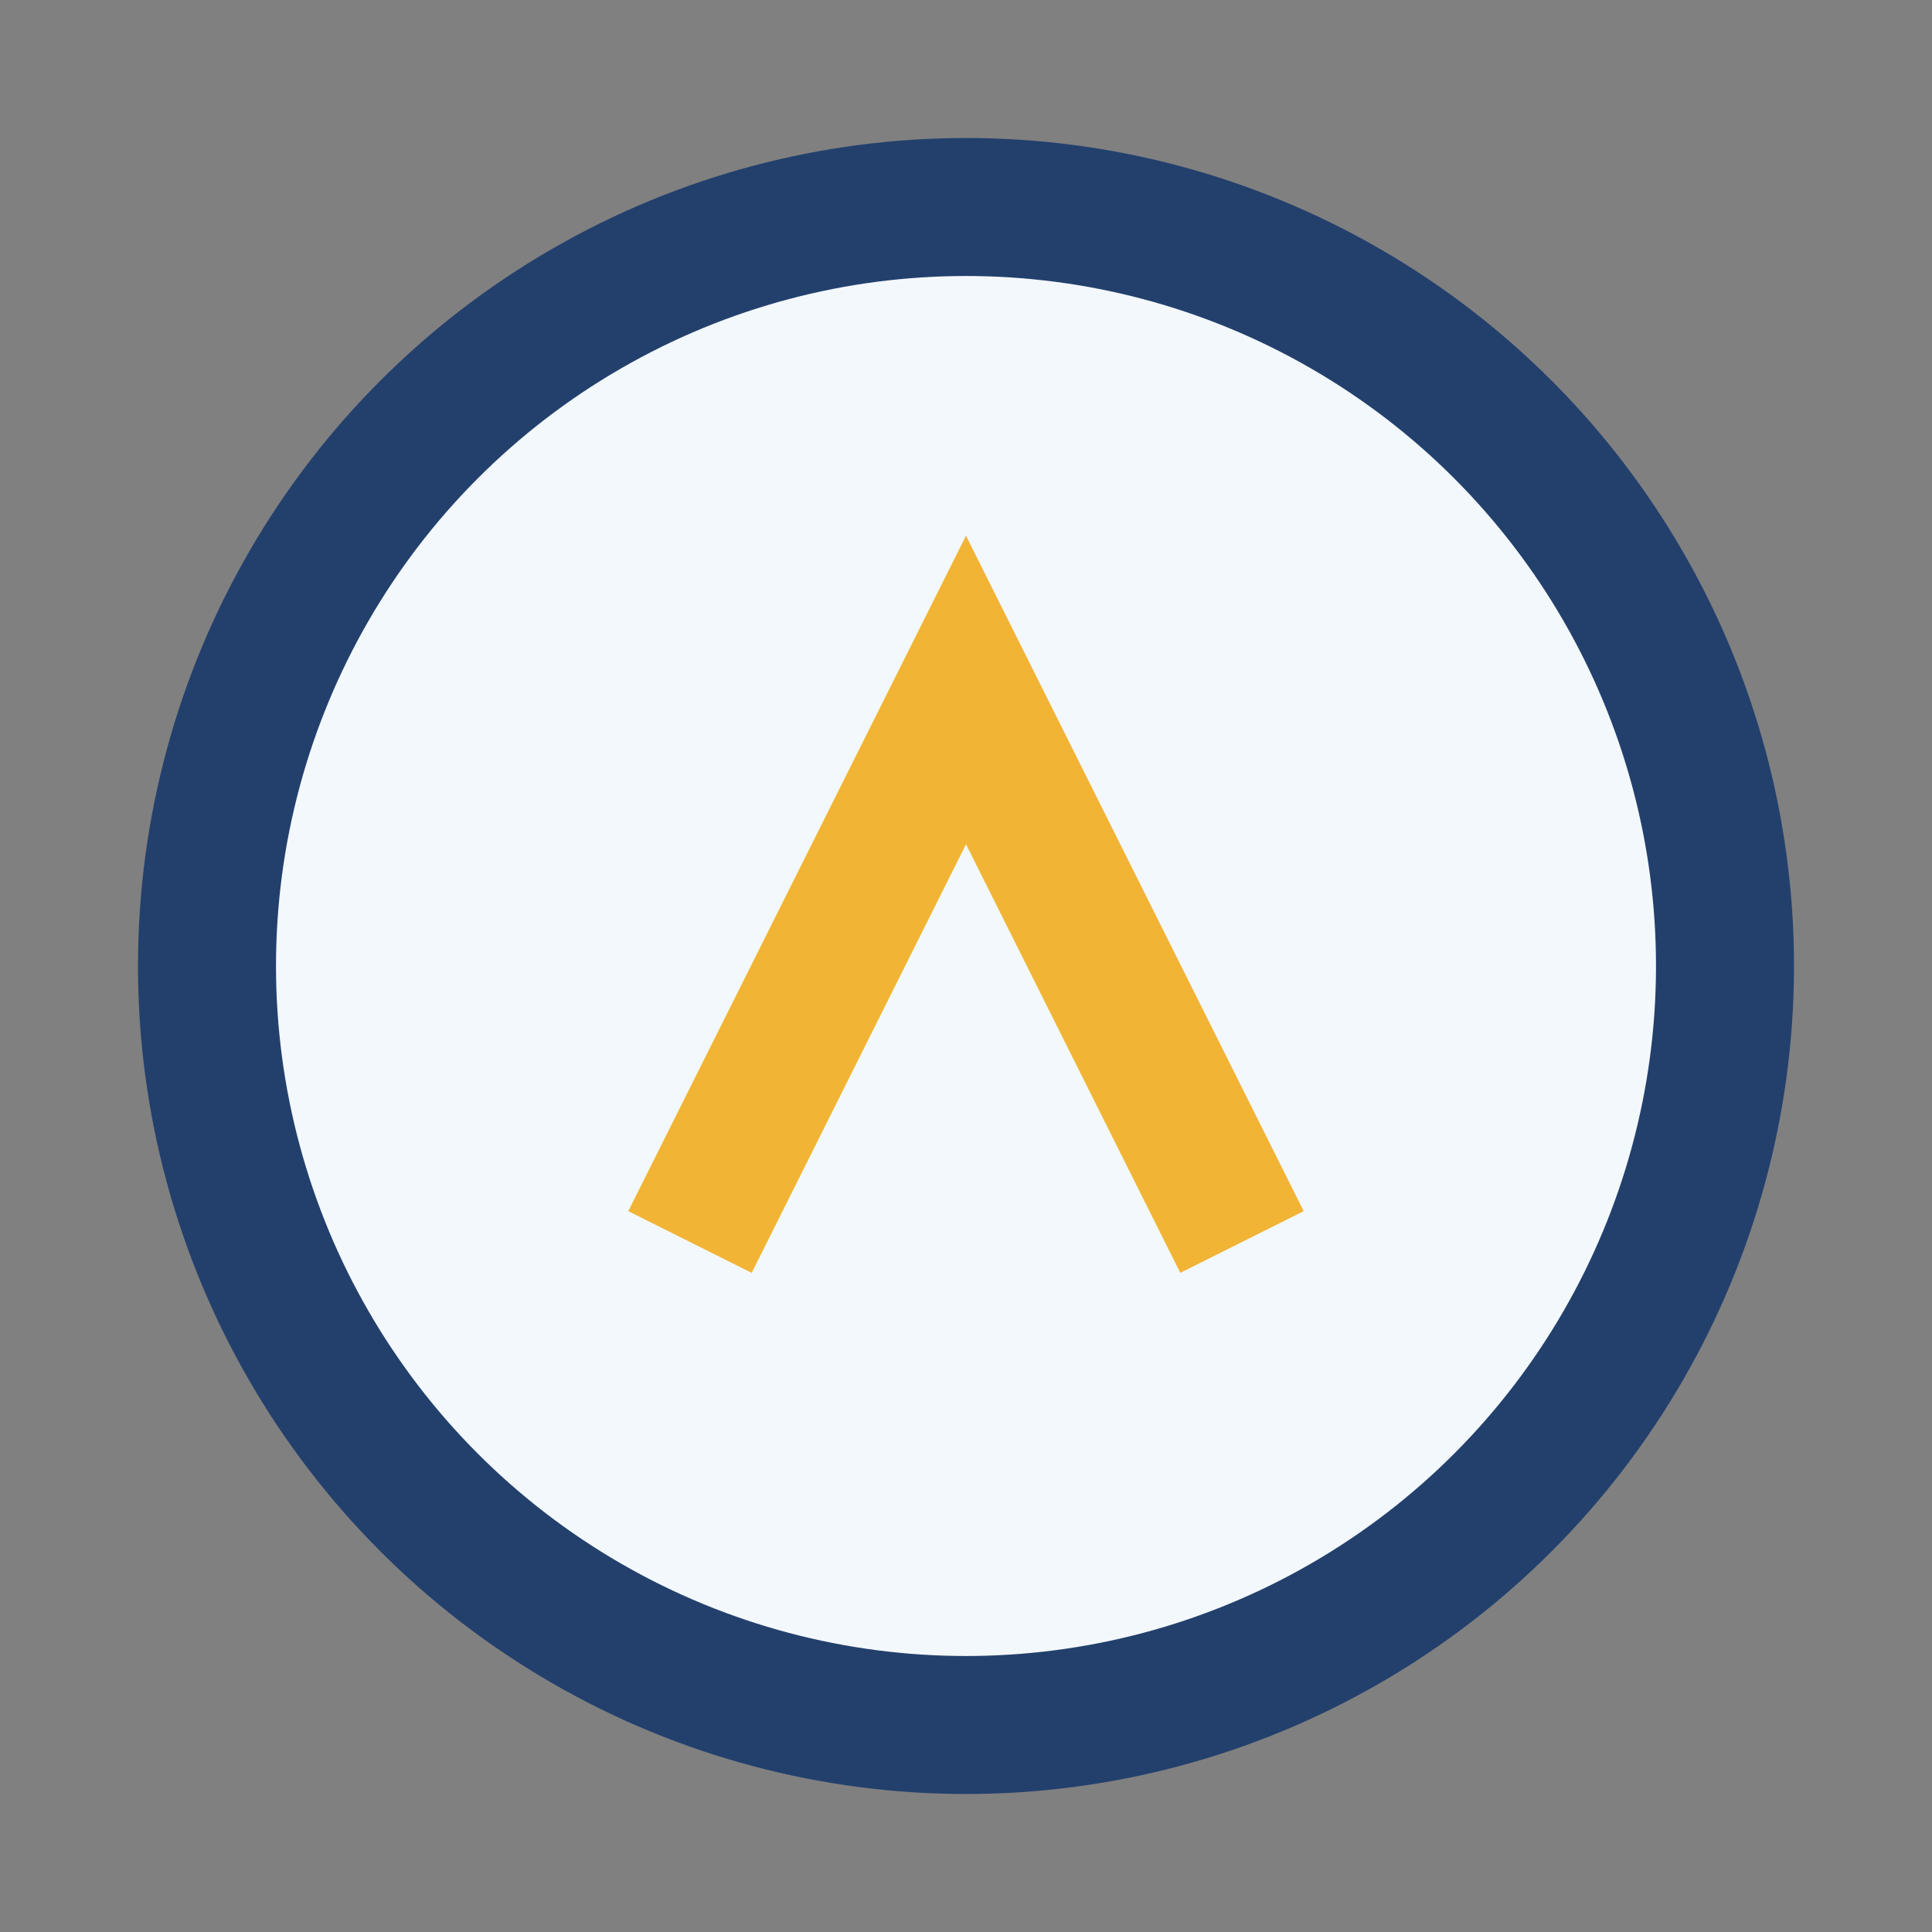
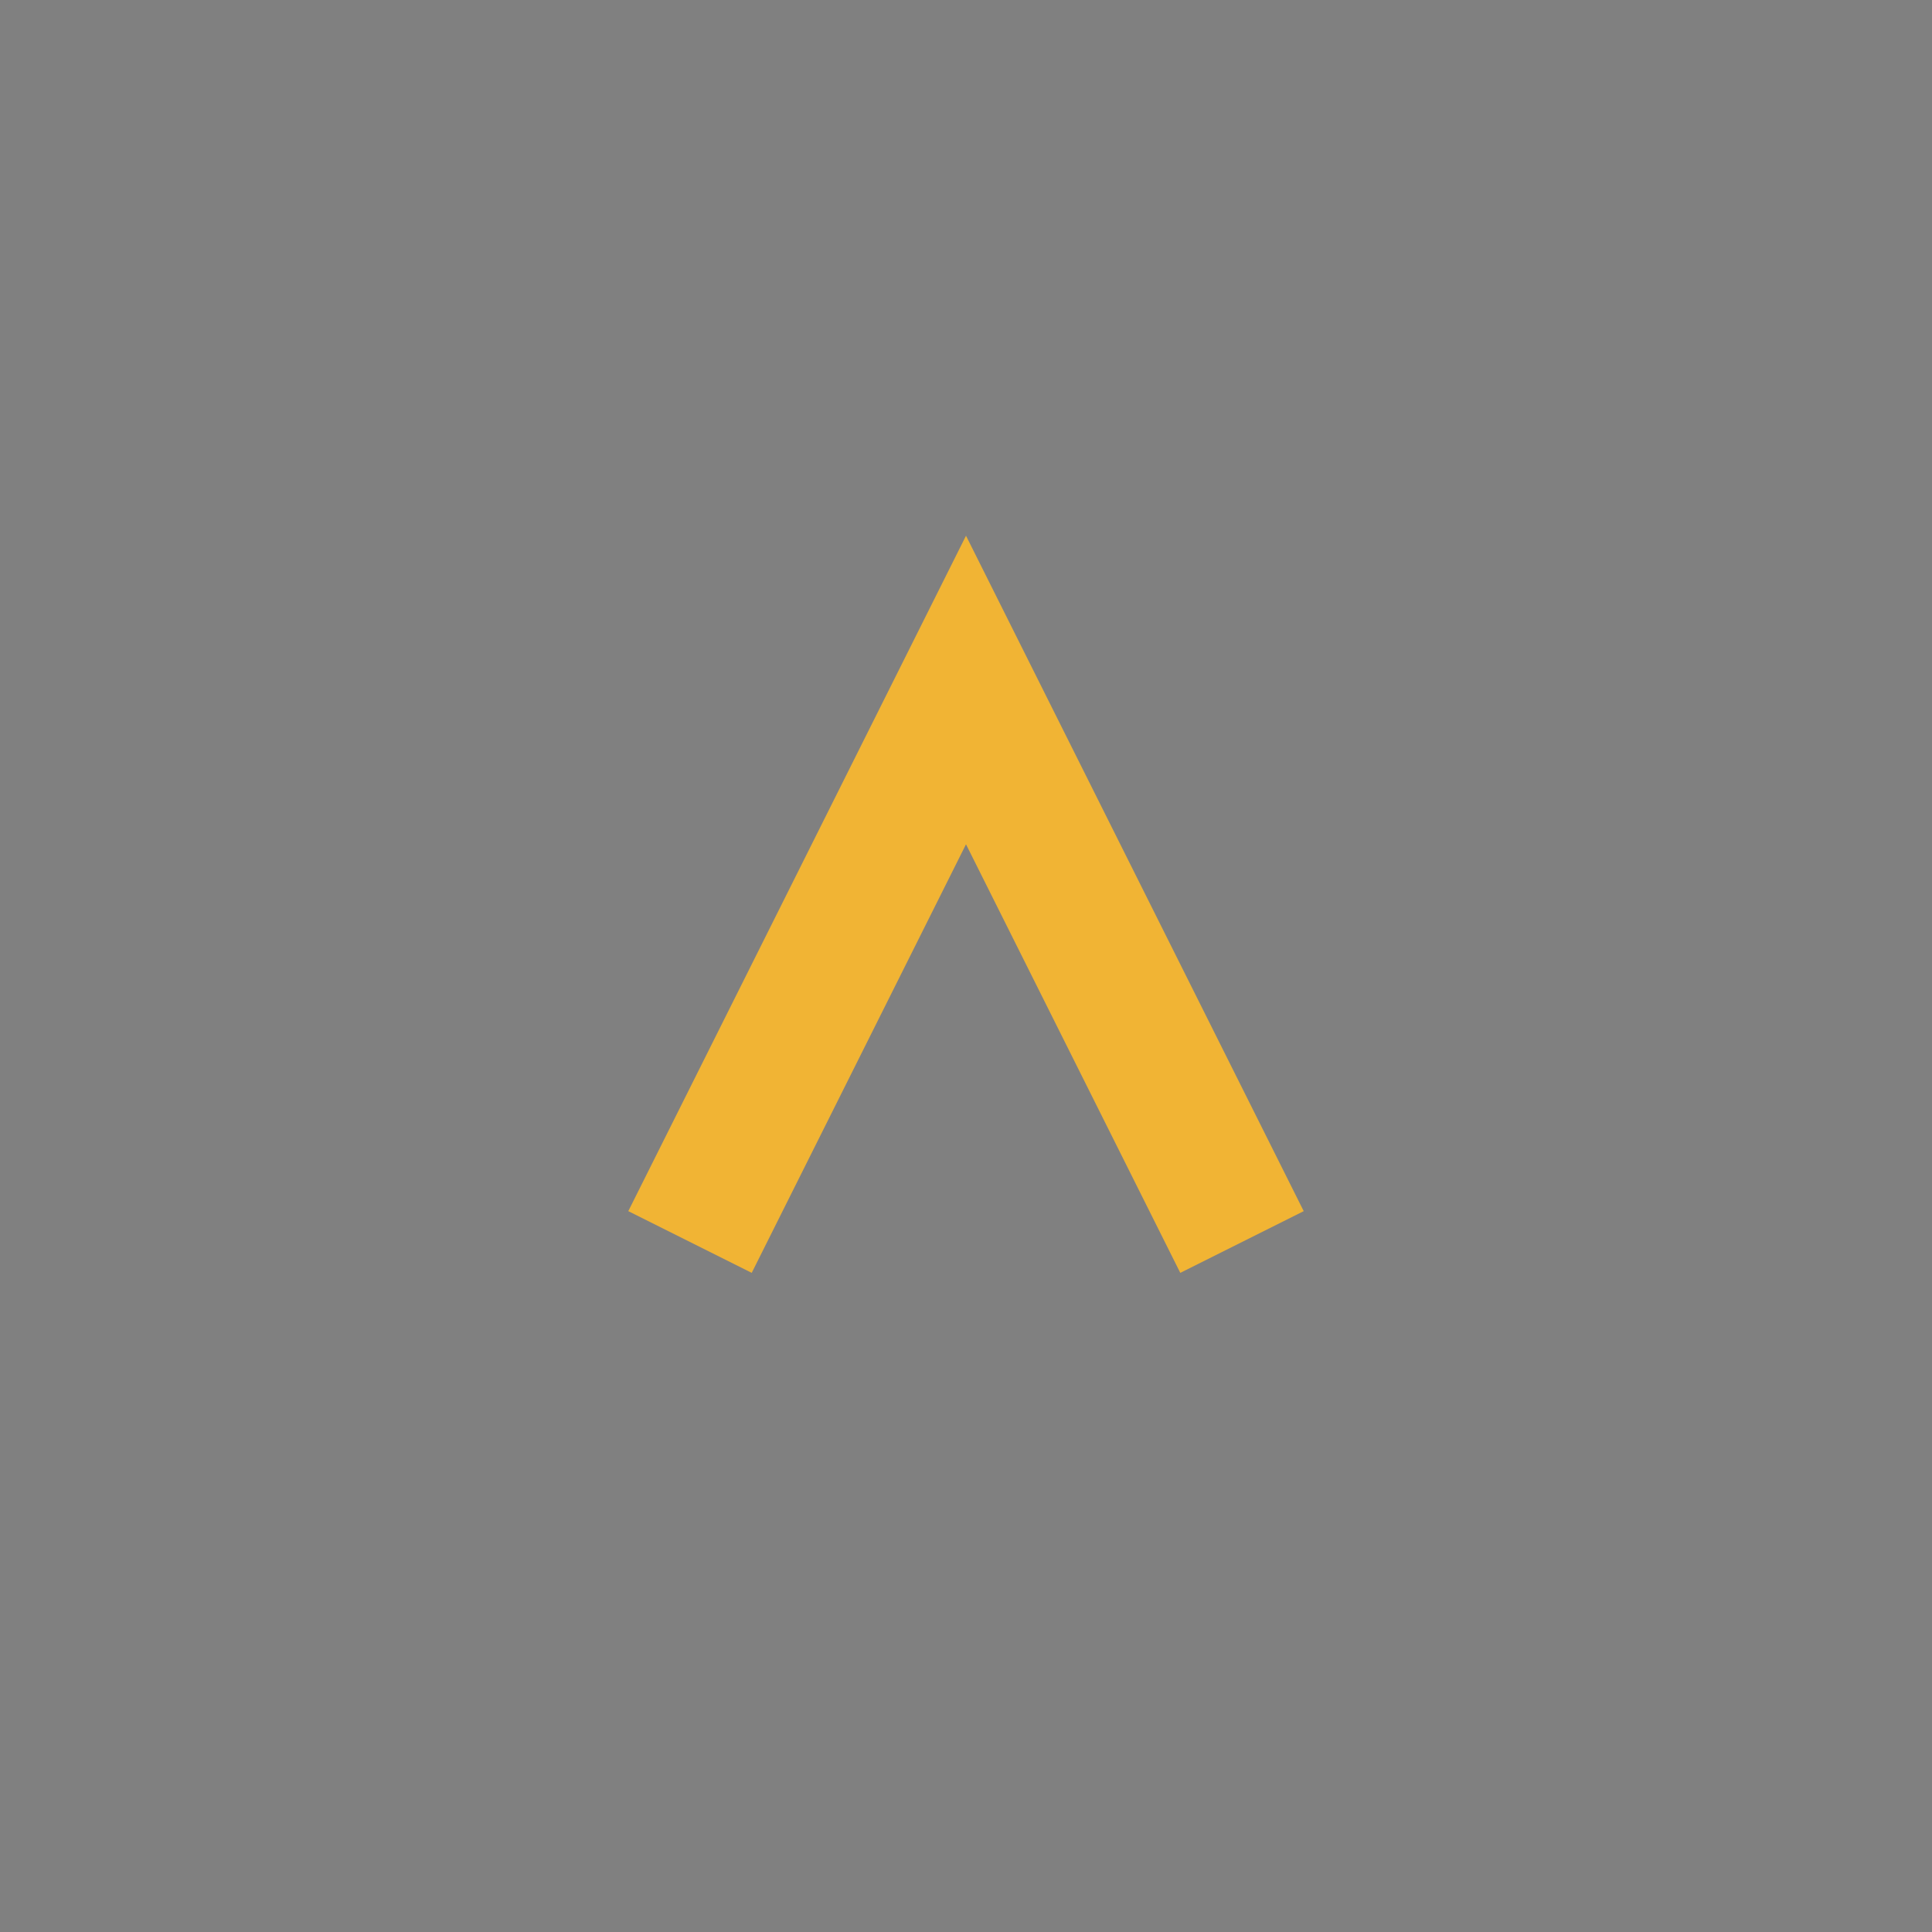
<svg xmlns="http://www.w3.org/2000/svg" width="28" height="28" viewBox="0 0 28 28">
  <rect x="0" y="0" width="28" height="28" fill="#808080" stroke="none" />
-   <circle cx="14" cy="14" r="11" fill="#F3F8FC" stroke="#23406D" stroke-width="2" />
  <path d="M10 18l4-8 4 8" stroke="#F1B434" stroke-width="2" fill="none" />
</svg>